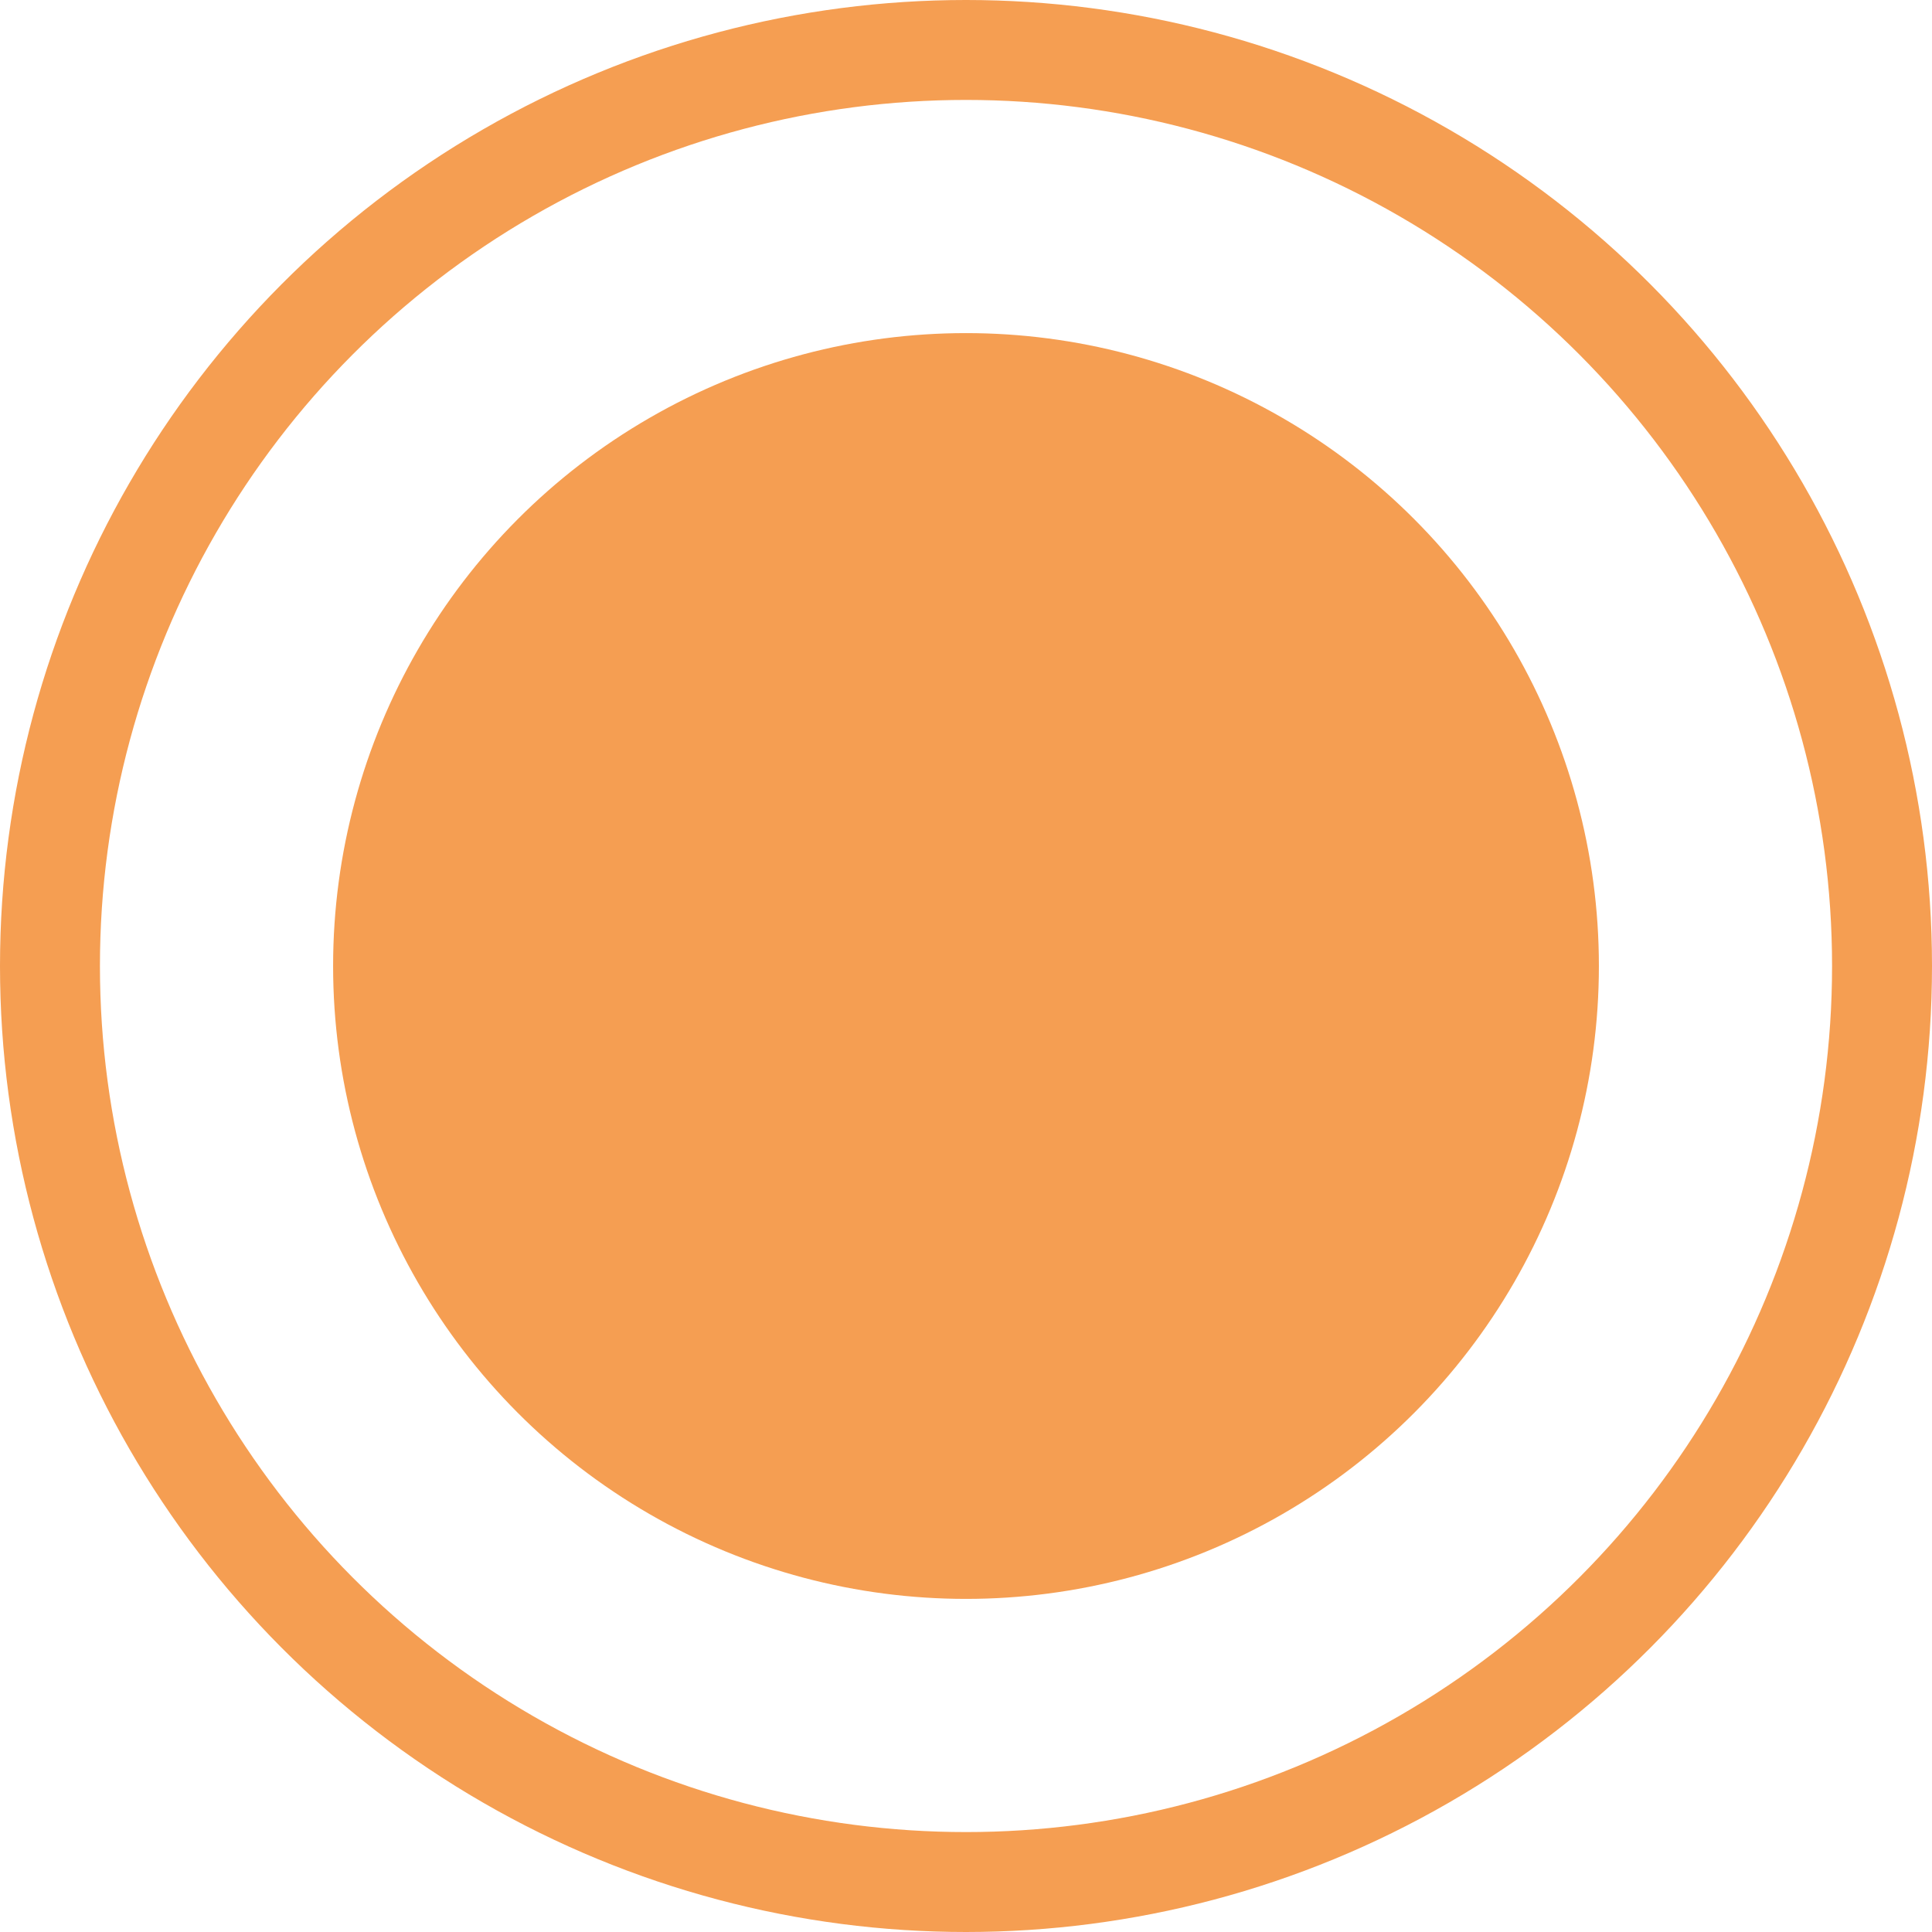
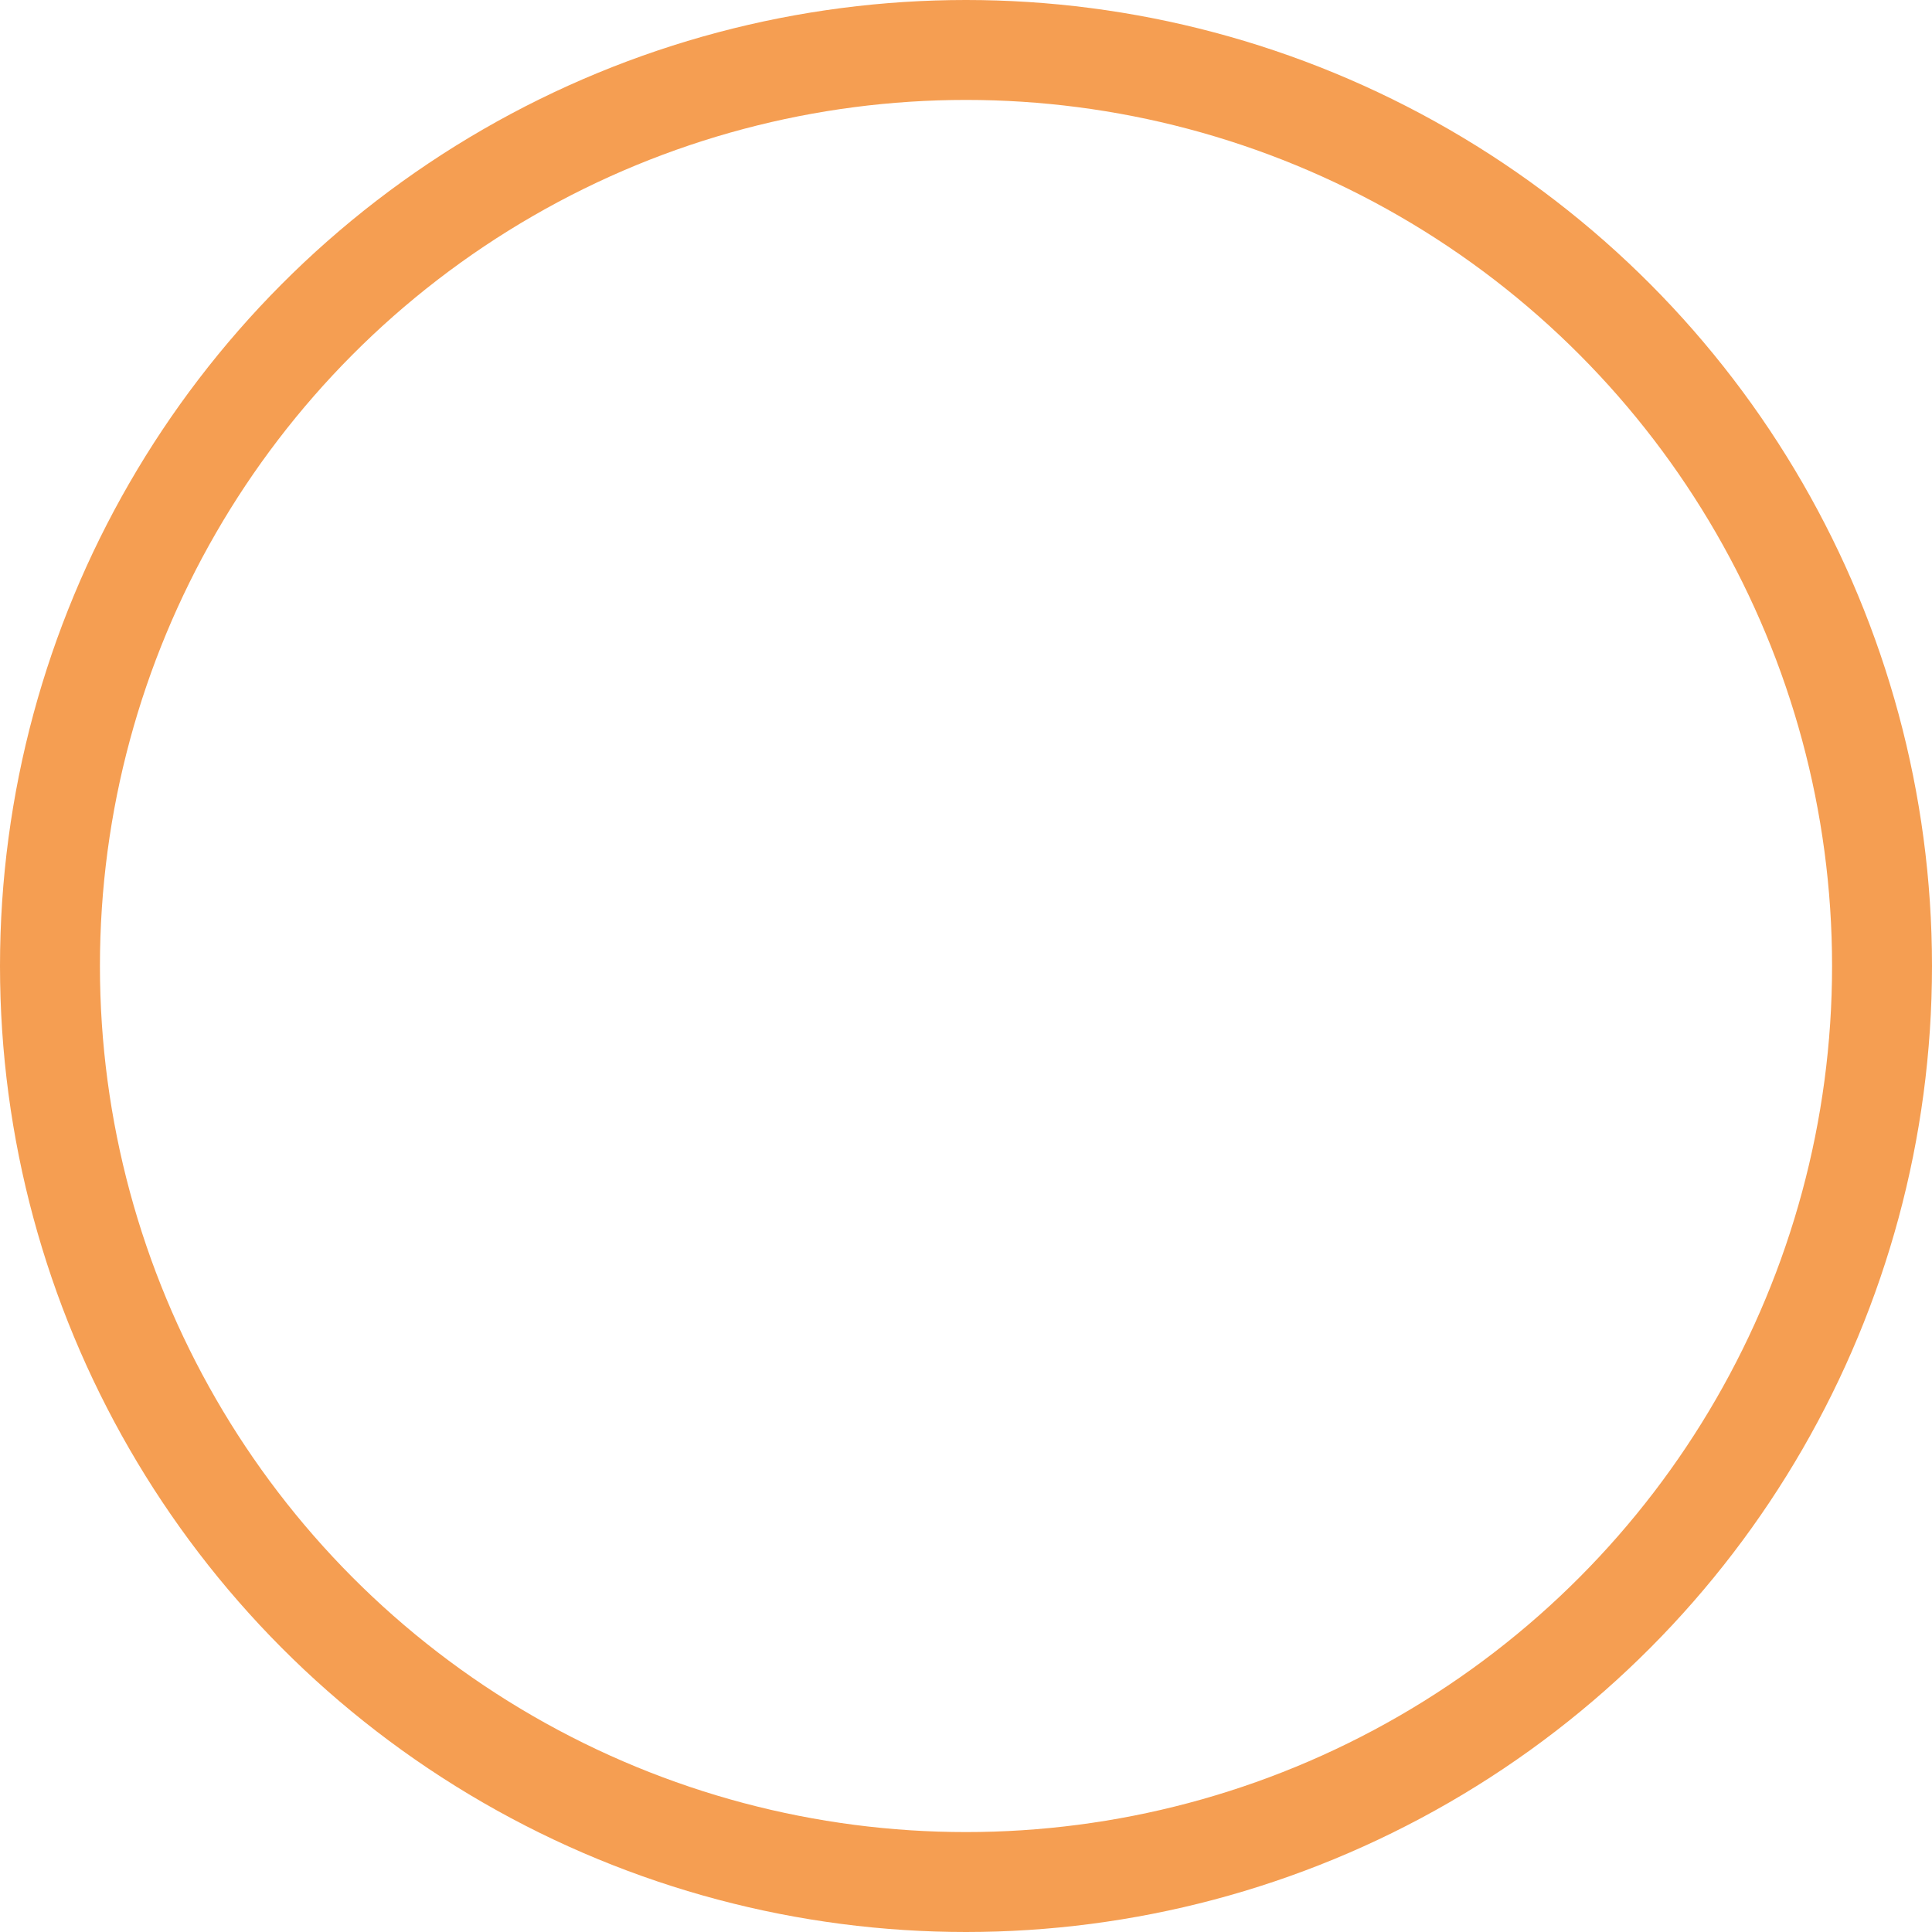
<svg xmlns="http://www.w3.org/2000/svg" width="58" height="58" viewBox="0 0 58 58">
  <g id="RECORD_ICONE" data-name="RECORD ICONE" transform="translate(-422 -288)">
-     <circle id="Ellipse_4" data-name="Ellipse 4" cx="19" cy="19" r="19" transform="translate(432 298)" fill="#f59e52" />
    <g id="Ellipse_5" data-name="Ellipse 5" transform="translate(422 288)" fill="none" stroke="#f59e52" stroke-width="3">
-       <circle cx="29" cy="29" r="29" stroke="none" />
      <circle cx="29" cy="29" r="27.5" fill="none" />
    </g>
  </g>
</svg>